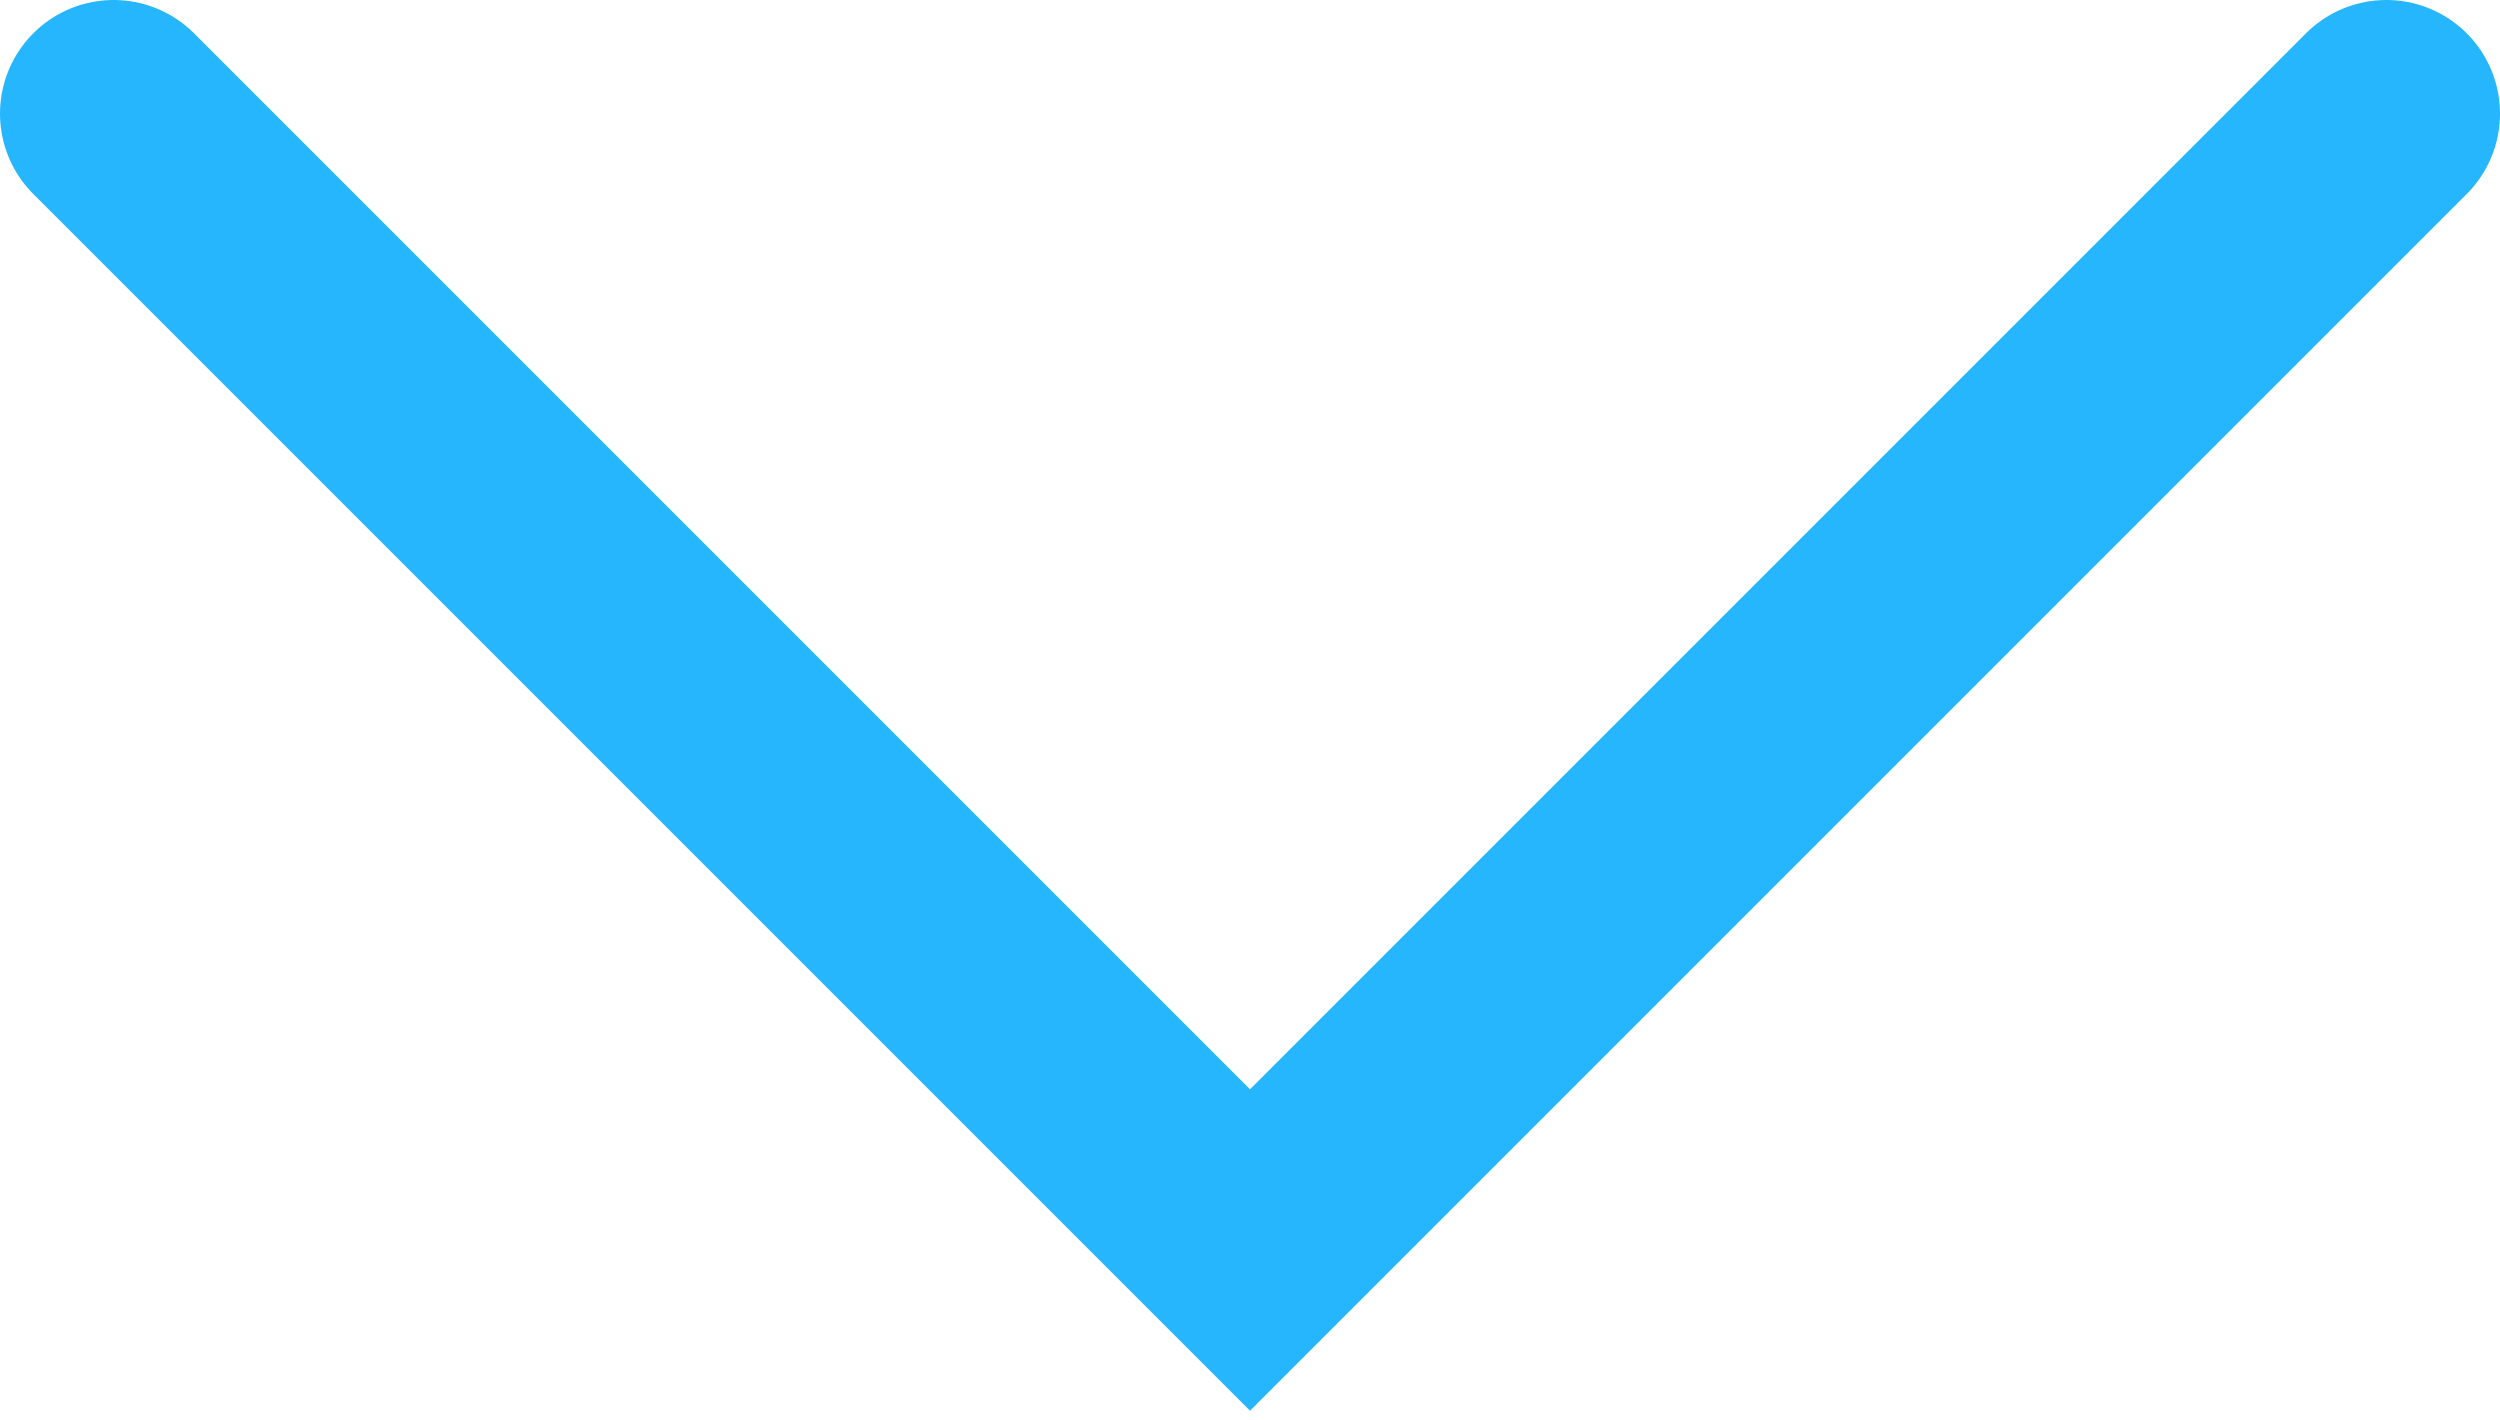
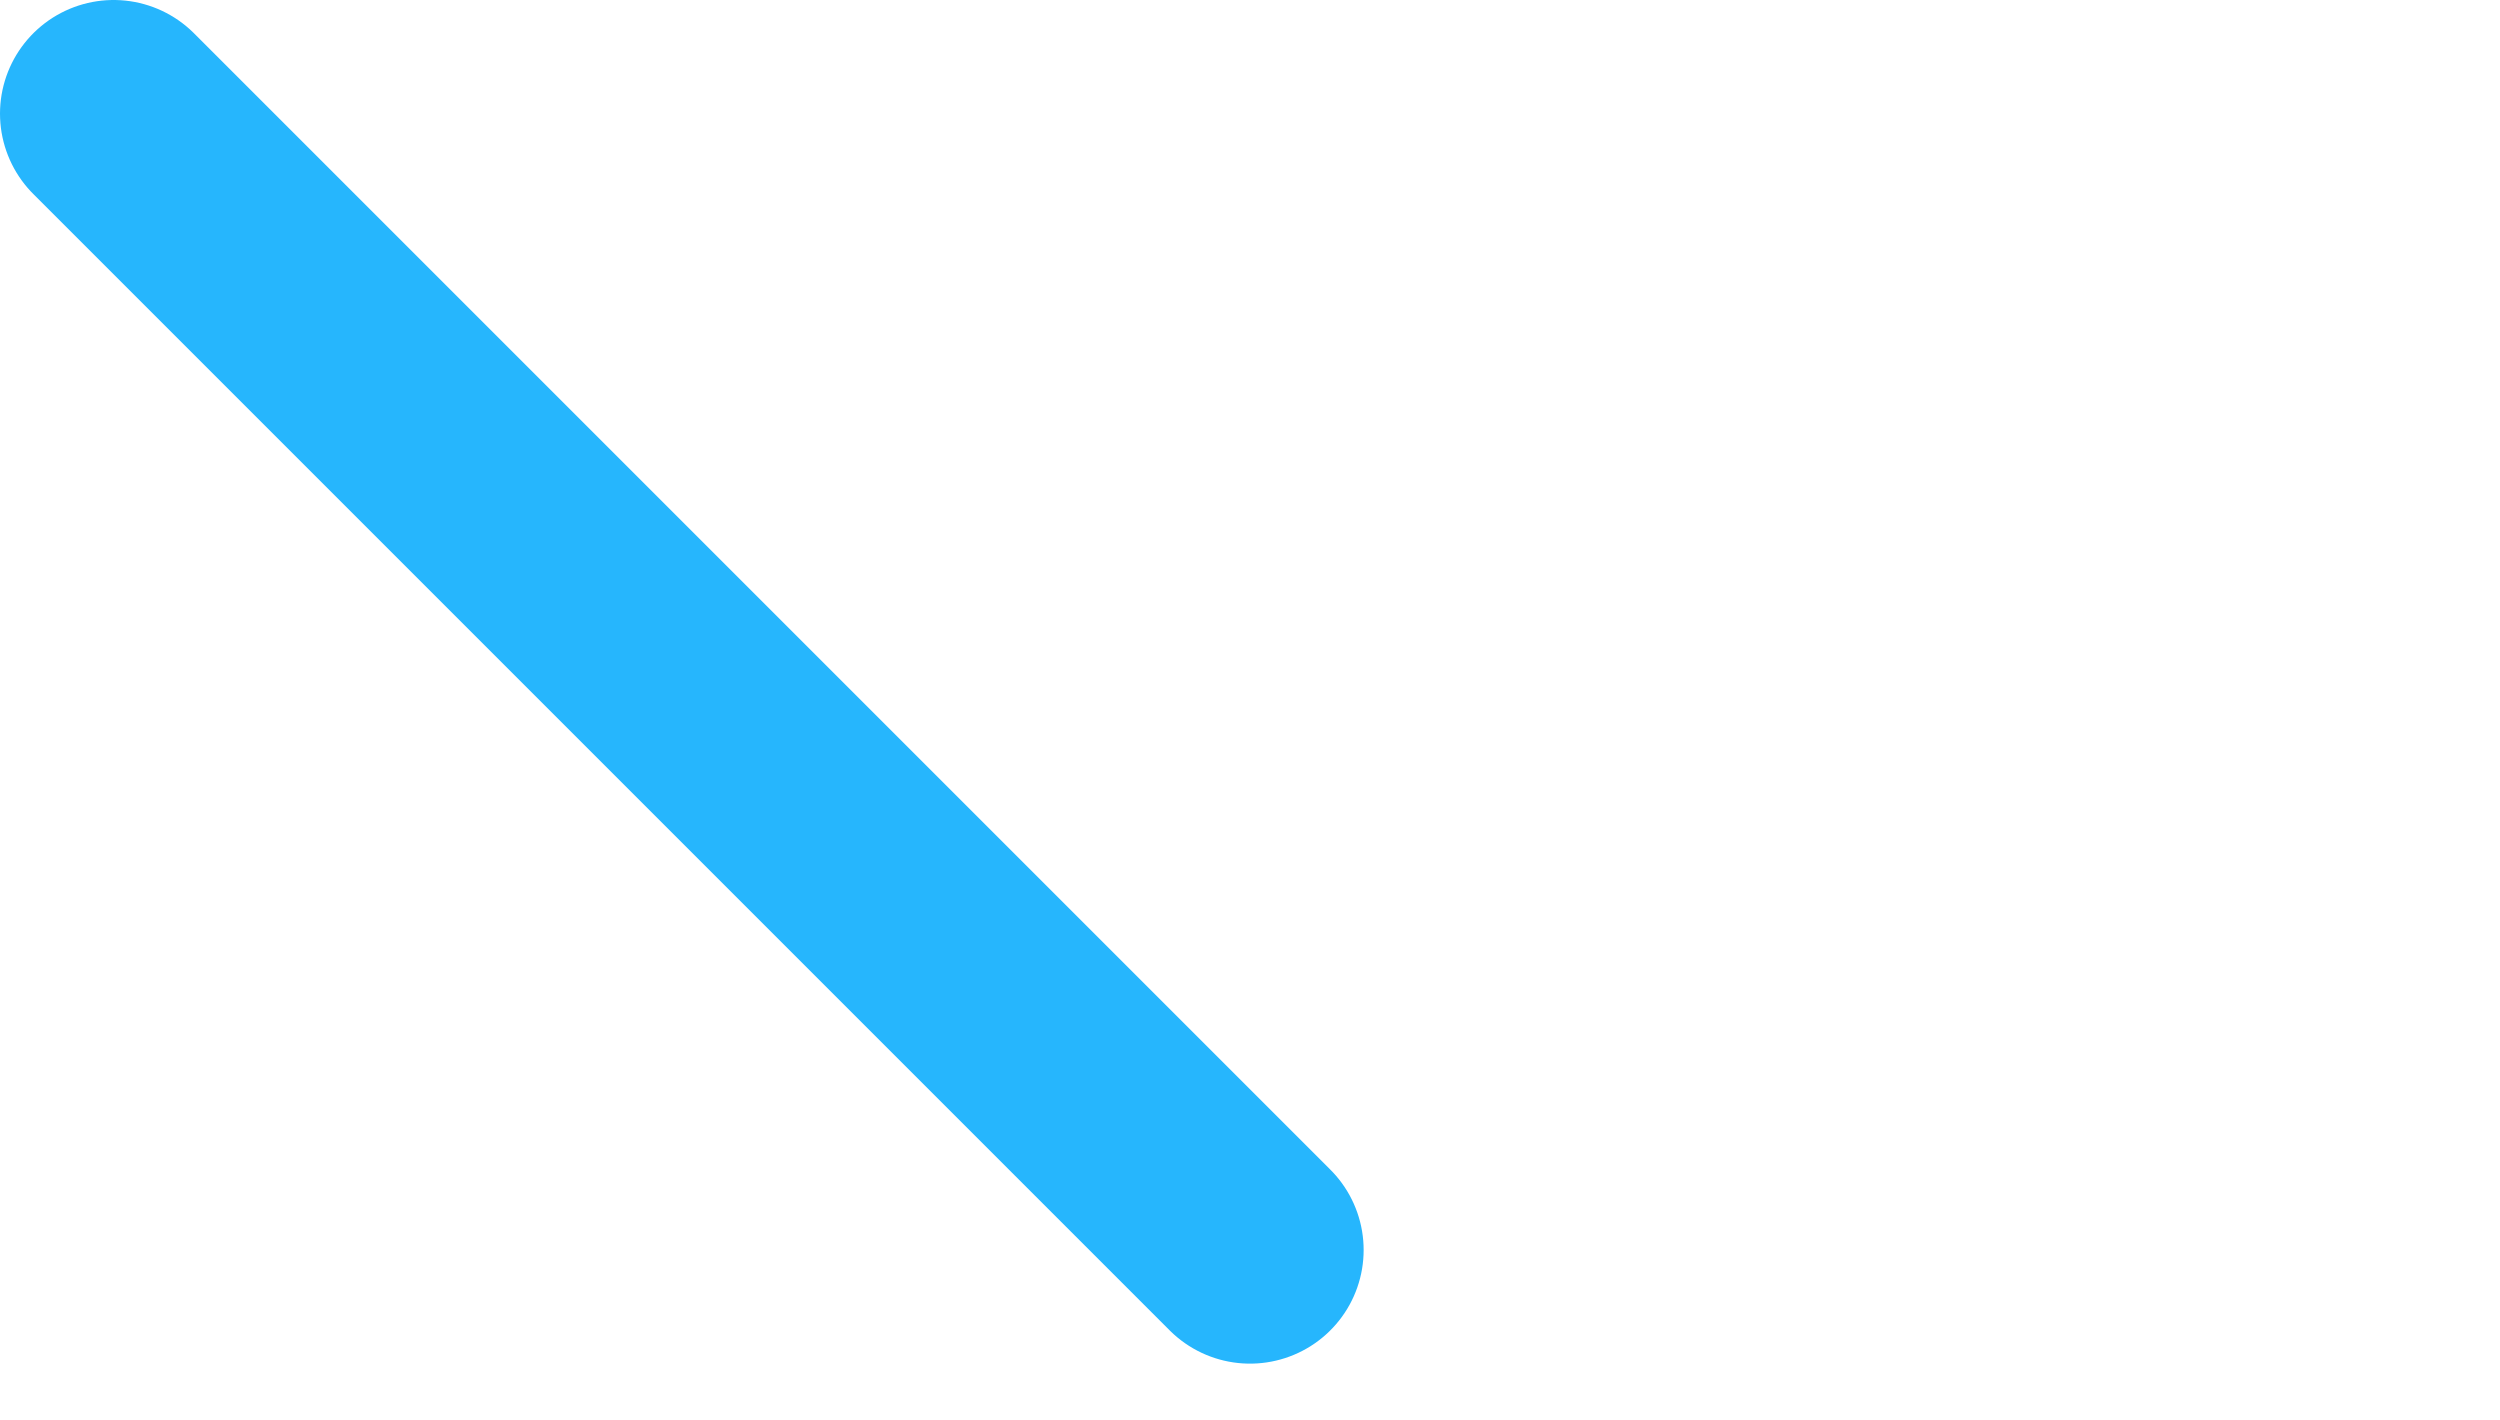
<svg xmlns="http://www.w3.org/2000/svg" width="44" height="25" viewBox="0 0 44 25" fill="none">
-   <path d="M2 2L22 22L42 2" stroke="#26B6FD" stroke-width="4" stroke-linecap="round" />
+   <path d="M2 2L22 22" stroke="#26B6FD" stroke-width="4" stroke-linecap="round" />
</svg>